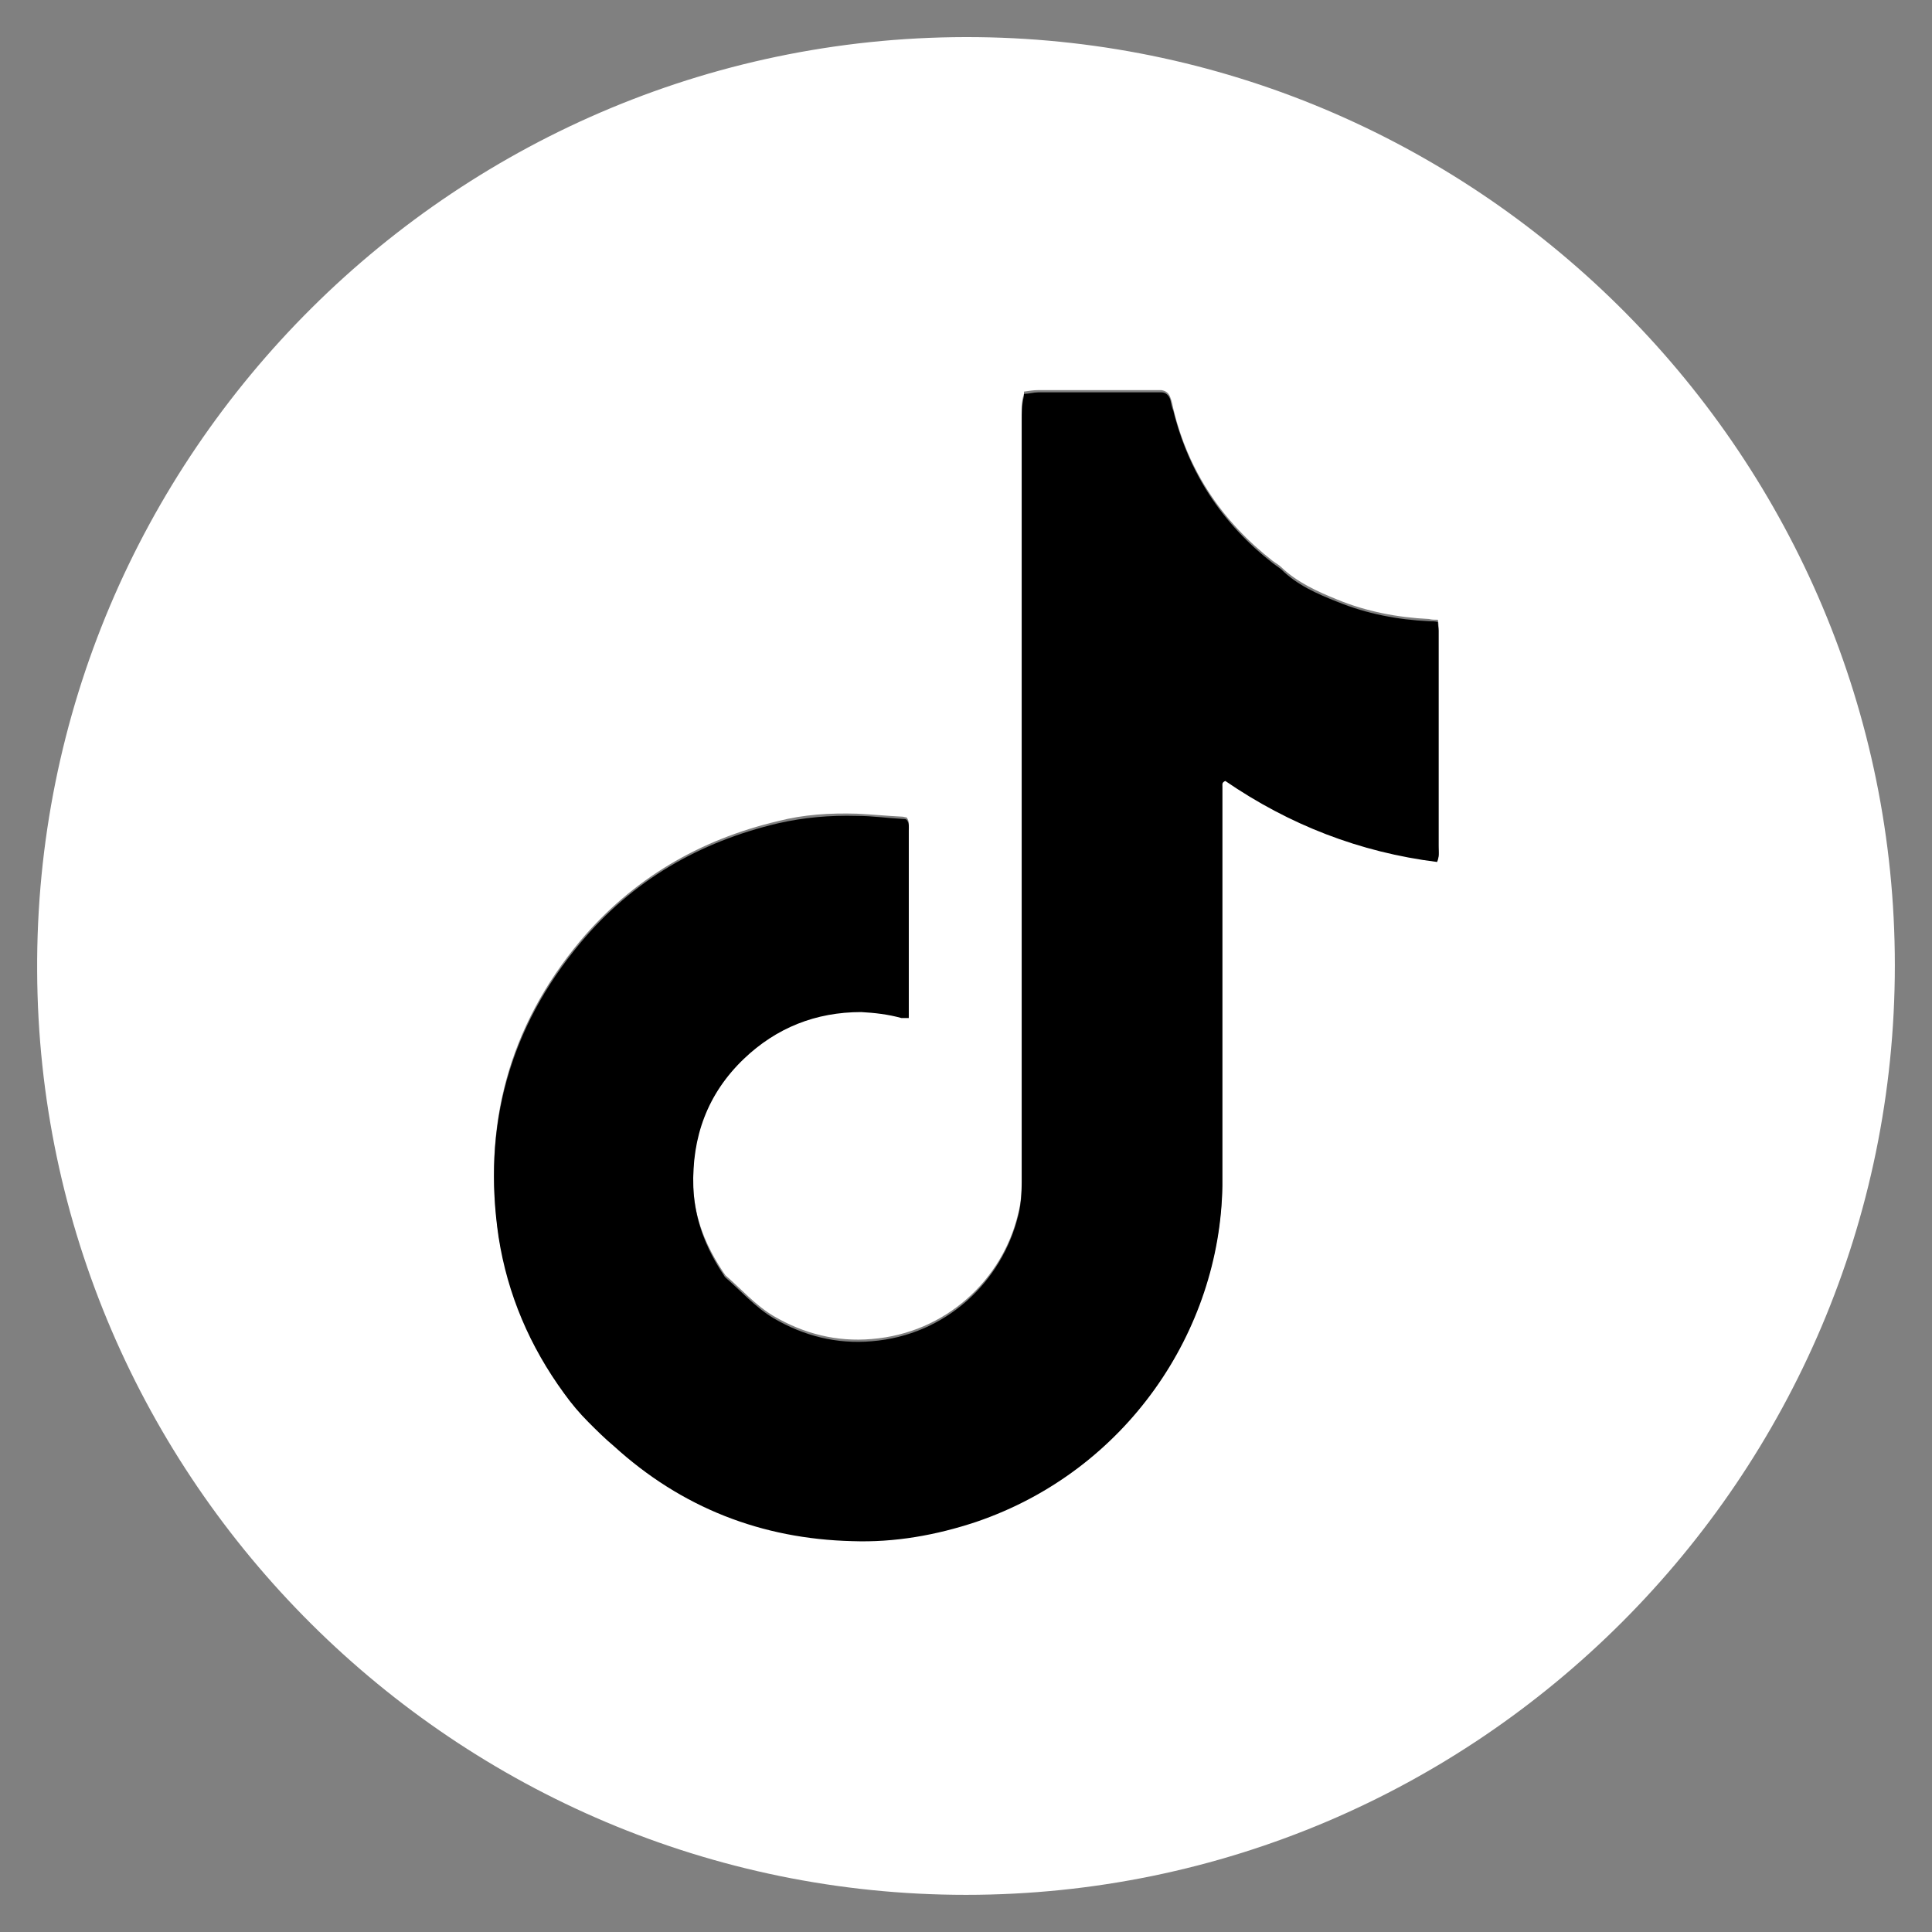
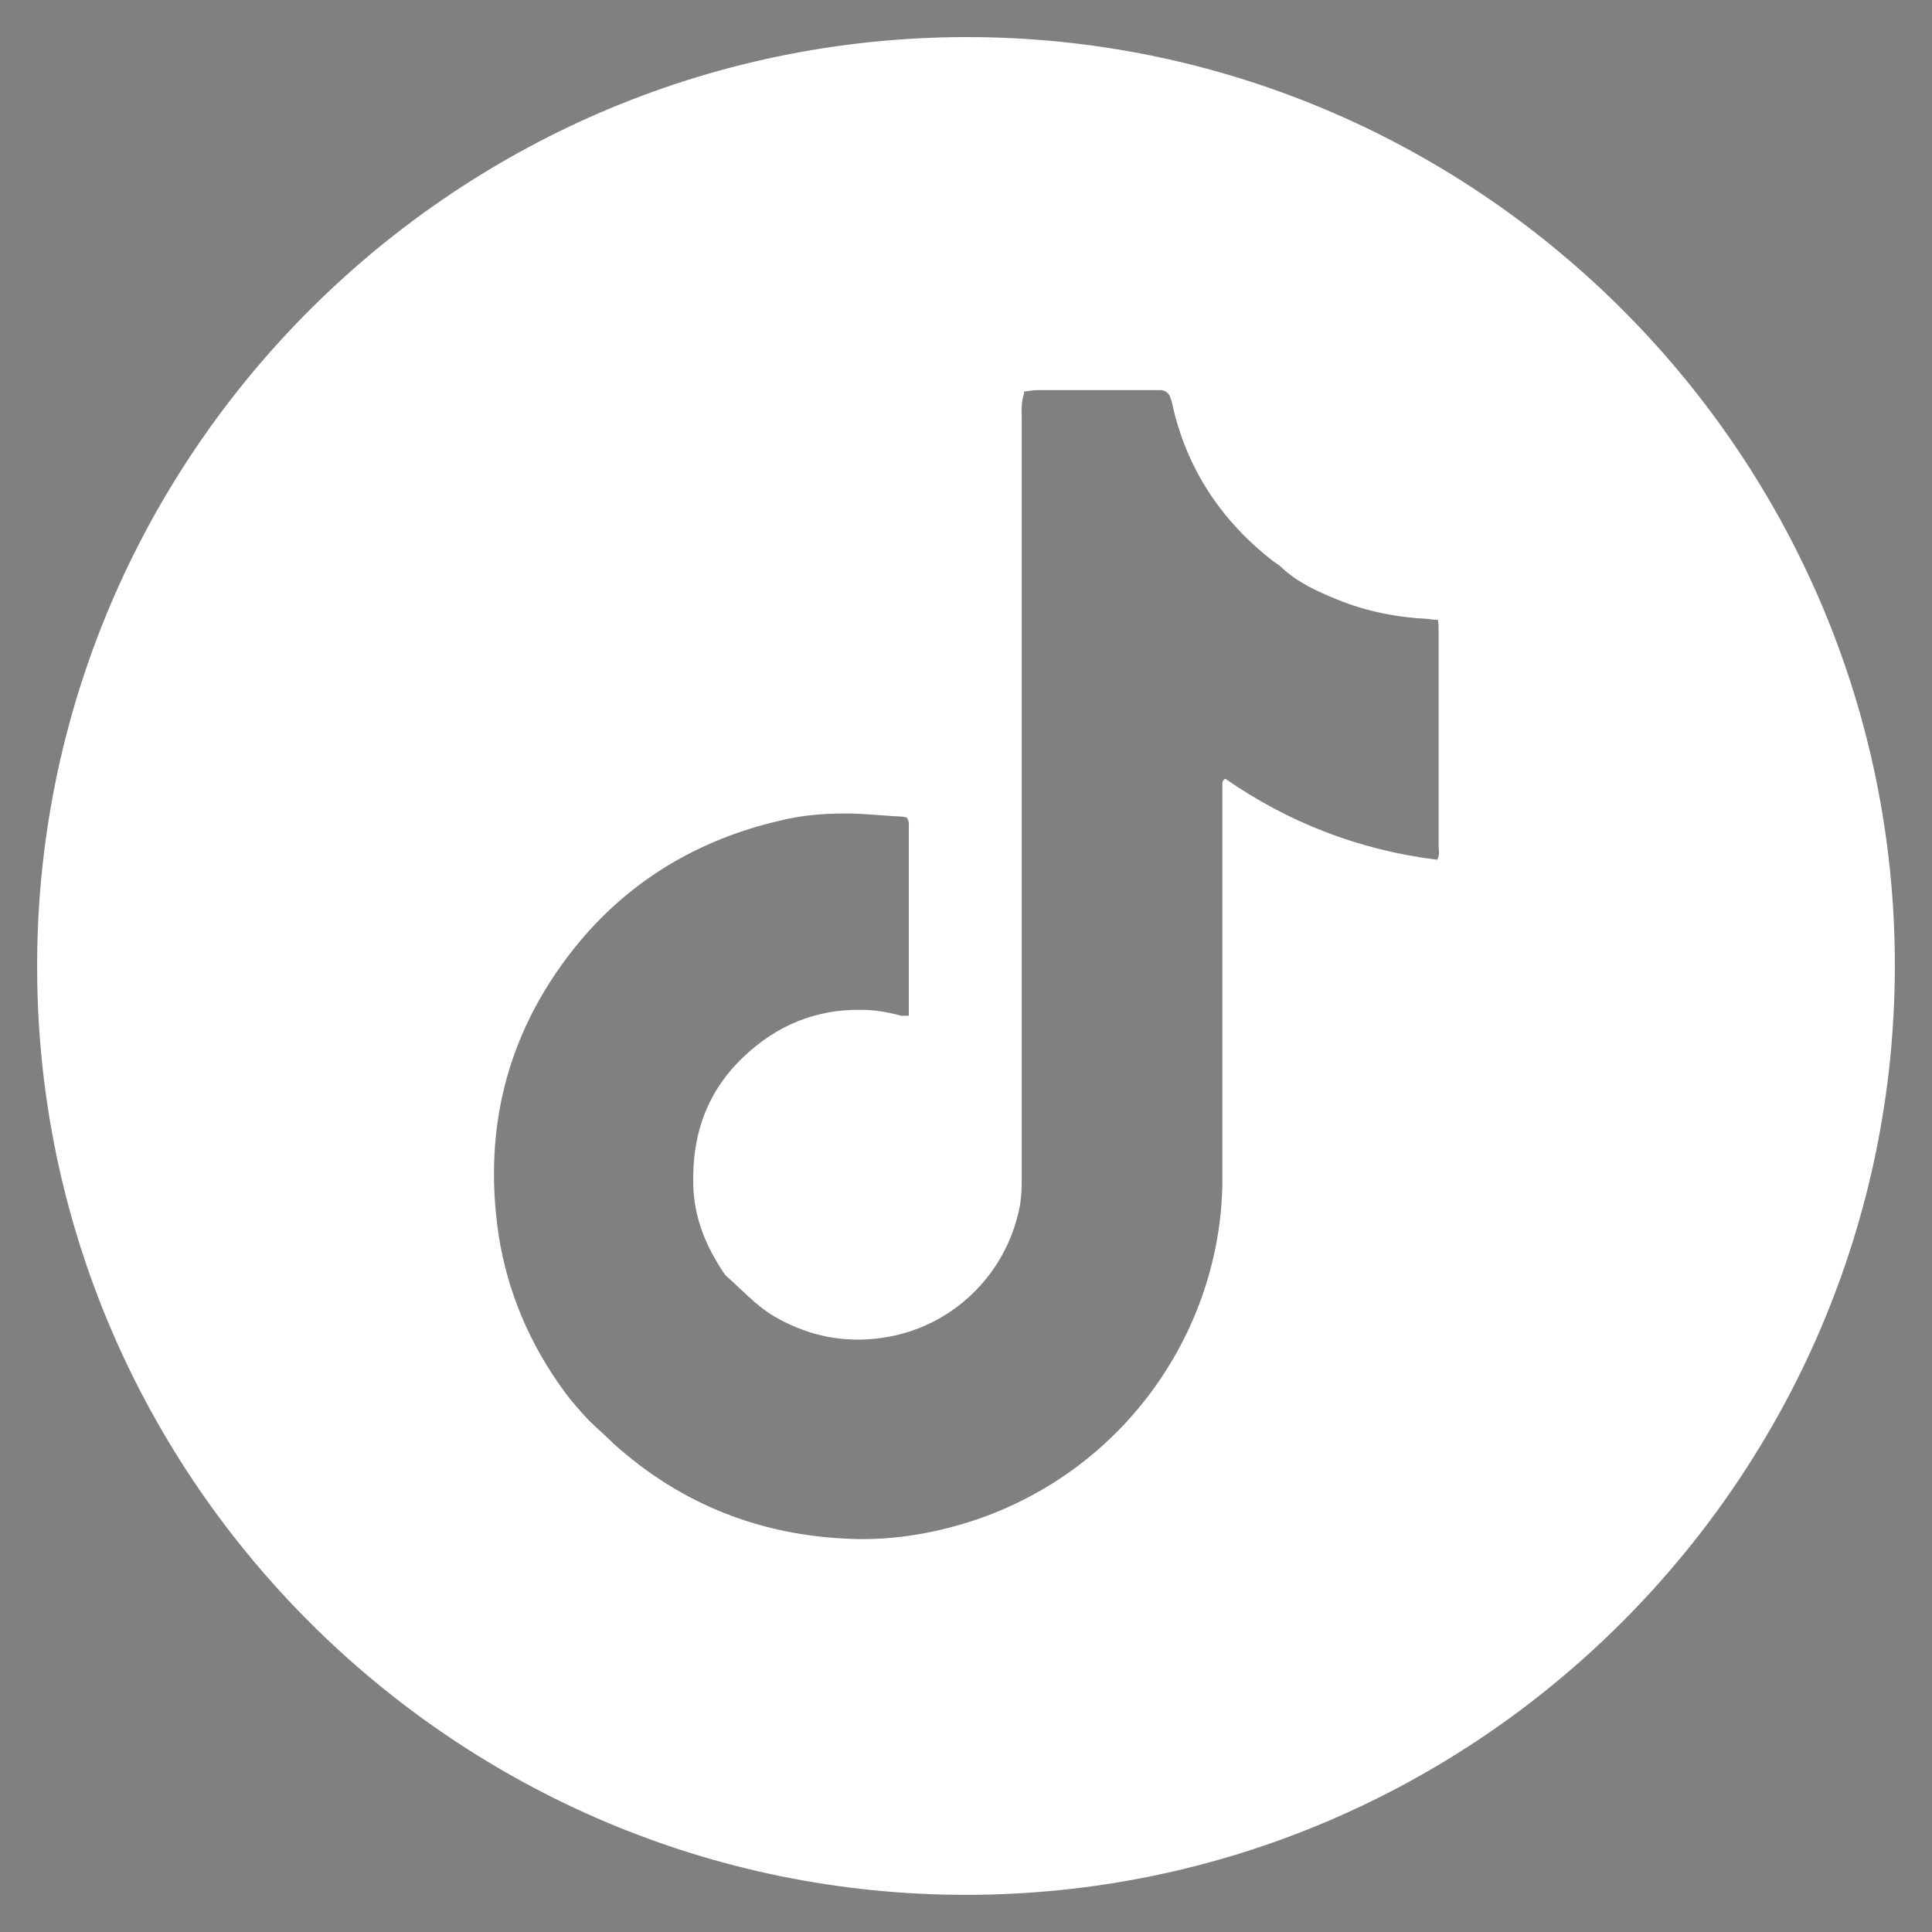
<svg xmlns="http://www.w3.org/2000/svg" id="Capa_1" data-name="Capa 1" viewBox="0 0 26 26">
  <rect x="0" y="0" width="26" height="26" fill="#808080" stroke="none" />
  <defs>
    <style>
      .cls-1, .cls-2 {
        stroke-width: 0px;
      }

      .cls-2 {
        fill: #fff;
      }
    </style>
  </defs>
  <path class="cls-2" d="M13,25.5c-6.86,0-12.47-5.58-12.5-12.43C.46,6.11,6.17.42,13.16.5c6.8.08,12.34,5.66,12.34,12.49,0,6.89-5.62,12.51-12.5,12.51ZM13.78,5.3c-.04.12-.03.23-.03.33,0,3.42,0,6.83,0,10.25,0,.16-.01.31-.05.46-.21.88-.97,1.6-1.97,1.68-.47.04-.91-.07-1.32-.31-.25-.15-.43-.36-.65-.55,0,0-.01-.02-.02-.03-.24-.36-.4-.74-.41-1.18-.02-.67.18-1.26.68-1.73.44-.42.97-.64,1.58-.63.18,0,.36.03.54.08.03,0,.06,0,.1,0v-.19c0-.5,0-1,0-1.5,0-.28,0-.56,0-.83,0-.05.01-.1-.03-.15-.02,0-.04-.01-.06-.01-.2-.01-.41-.03-.61-.04-.36-.01-.71.01-1.06.1-1.06.25-1.96.78-2.66,1.61-.96,1.15-1.32,2.48-1.1,3.96.12.77.42,1.47.88,2.1.1.14.22.27.33.39.11.11.23.21.34.32.91.82,1.99,1.24,3.21,1.28.57.02,1.13-.08,1.67-.26,2.02-.69,3.28-2.56,3.31-4.52,0-.41,0-.82,0-1.23,0-.89,0-1.78,0-2.67,0-.07,0-.13,0-.2,0-.42,0-.84,0-1.27,0-.03,0-.06.04-.08.85.59,1.8.96,2.85,1.09.04-.06.02-.13.02-.19,0-.97,0-1.94,0-2.92,0-.04,0-.07-.01-.12-.05,0-.08,0-.12-.01-.42-.02-.84-.1-1.23-.26-.27-.11-.54-.23-.76-.44-.03-.03-.07-.05-.11-.08-.68-.53-1.14-1.21-1.34-2.05-.01-.05-.02-.1-.04-.15-.02-.06-.06-.09-.12-.1-.03,0-.06,0-.08,0-.53,0-1.06,0-1.58,0-.06,0-.12.01-.19.02Z" />
-   <path class="cls-1" d="M13.78,5.3c.07,0,.13-.02.19-.02.53,0,1.06,0,1.58,0,.03,0,.06,0,.08,0,.06,0,.1.04.12.1.01.05.02.1.04.15.21.84.66,1.52,1.34,2.05.04.03.07.05.11.08.21.21.48.33.76.44.39.16.81.24,1.23.26.04,0,.08,0,.12.01,0,.04.01.08.01.12,0,.97,0,1.94,0,2.92,0,.06.01.12-.02.19-1.04-.13-1.99-.5-2.85-1.09-.05.02-.04.05-.04.08,0,.42,0,.84,0,1.27,0,.07,0,.13,0,.2,0,.89,0,1.78,0,2.67,0,.41,0,.82,0,1.23-.03,1.95-1.29,3.83-3.31,4.52-.54.18-1.1.28-1.67.26-1.22-.03-2.3-.45-3.21-1.28-.12-.1-.23-.21-.34-.32-.12-.12-.23-.25-.33-.39-.46-.63-.76-1.33-.88-2.1-.22-1.48.14-2.81,1.1-3.96.7-.84,1.6-1.36,2.66-1.61.35-.08.7-.11,1.06-.1.21,0,.41.03.61.04.02,0,.04,0,.06.01.04.05.03.1.03.15,0,.28,0,.56,0,.83,0,.5,0,1,0,1.5v.19s-.07,0-.1,0c-.18-.05-.36-.07-.54-.08-.61,0-1.14.21-1.58.63-.49.47-.7,1.05-.68,1.73.02.44.17.82.41,1.18,0,0,.01.02.02.03.21.18.4.4.65.55.41.24.85.35,1.32.31,1-.08,1.75-.8,1.97-1.68.04-.15.05-.31.05-.46,0-3.42,0-6.83,0-10.25,0-.1,0-.21.03-.33Z" />
</svg>